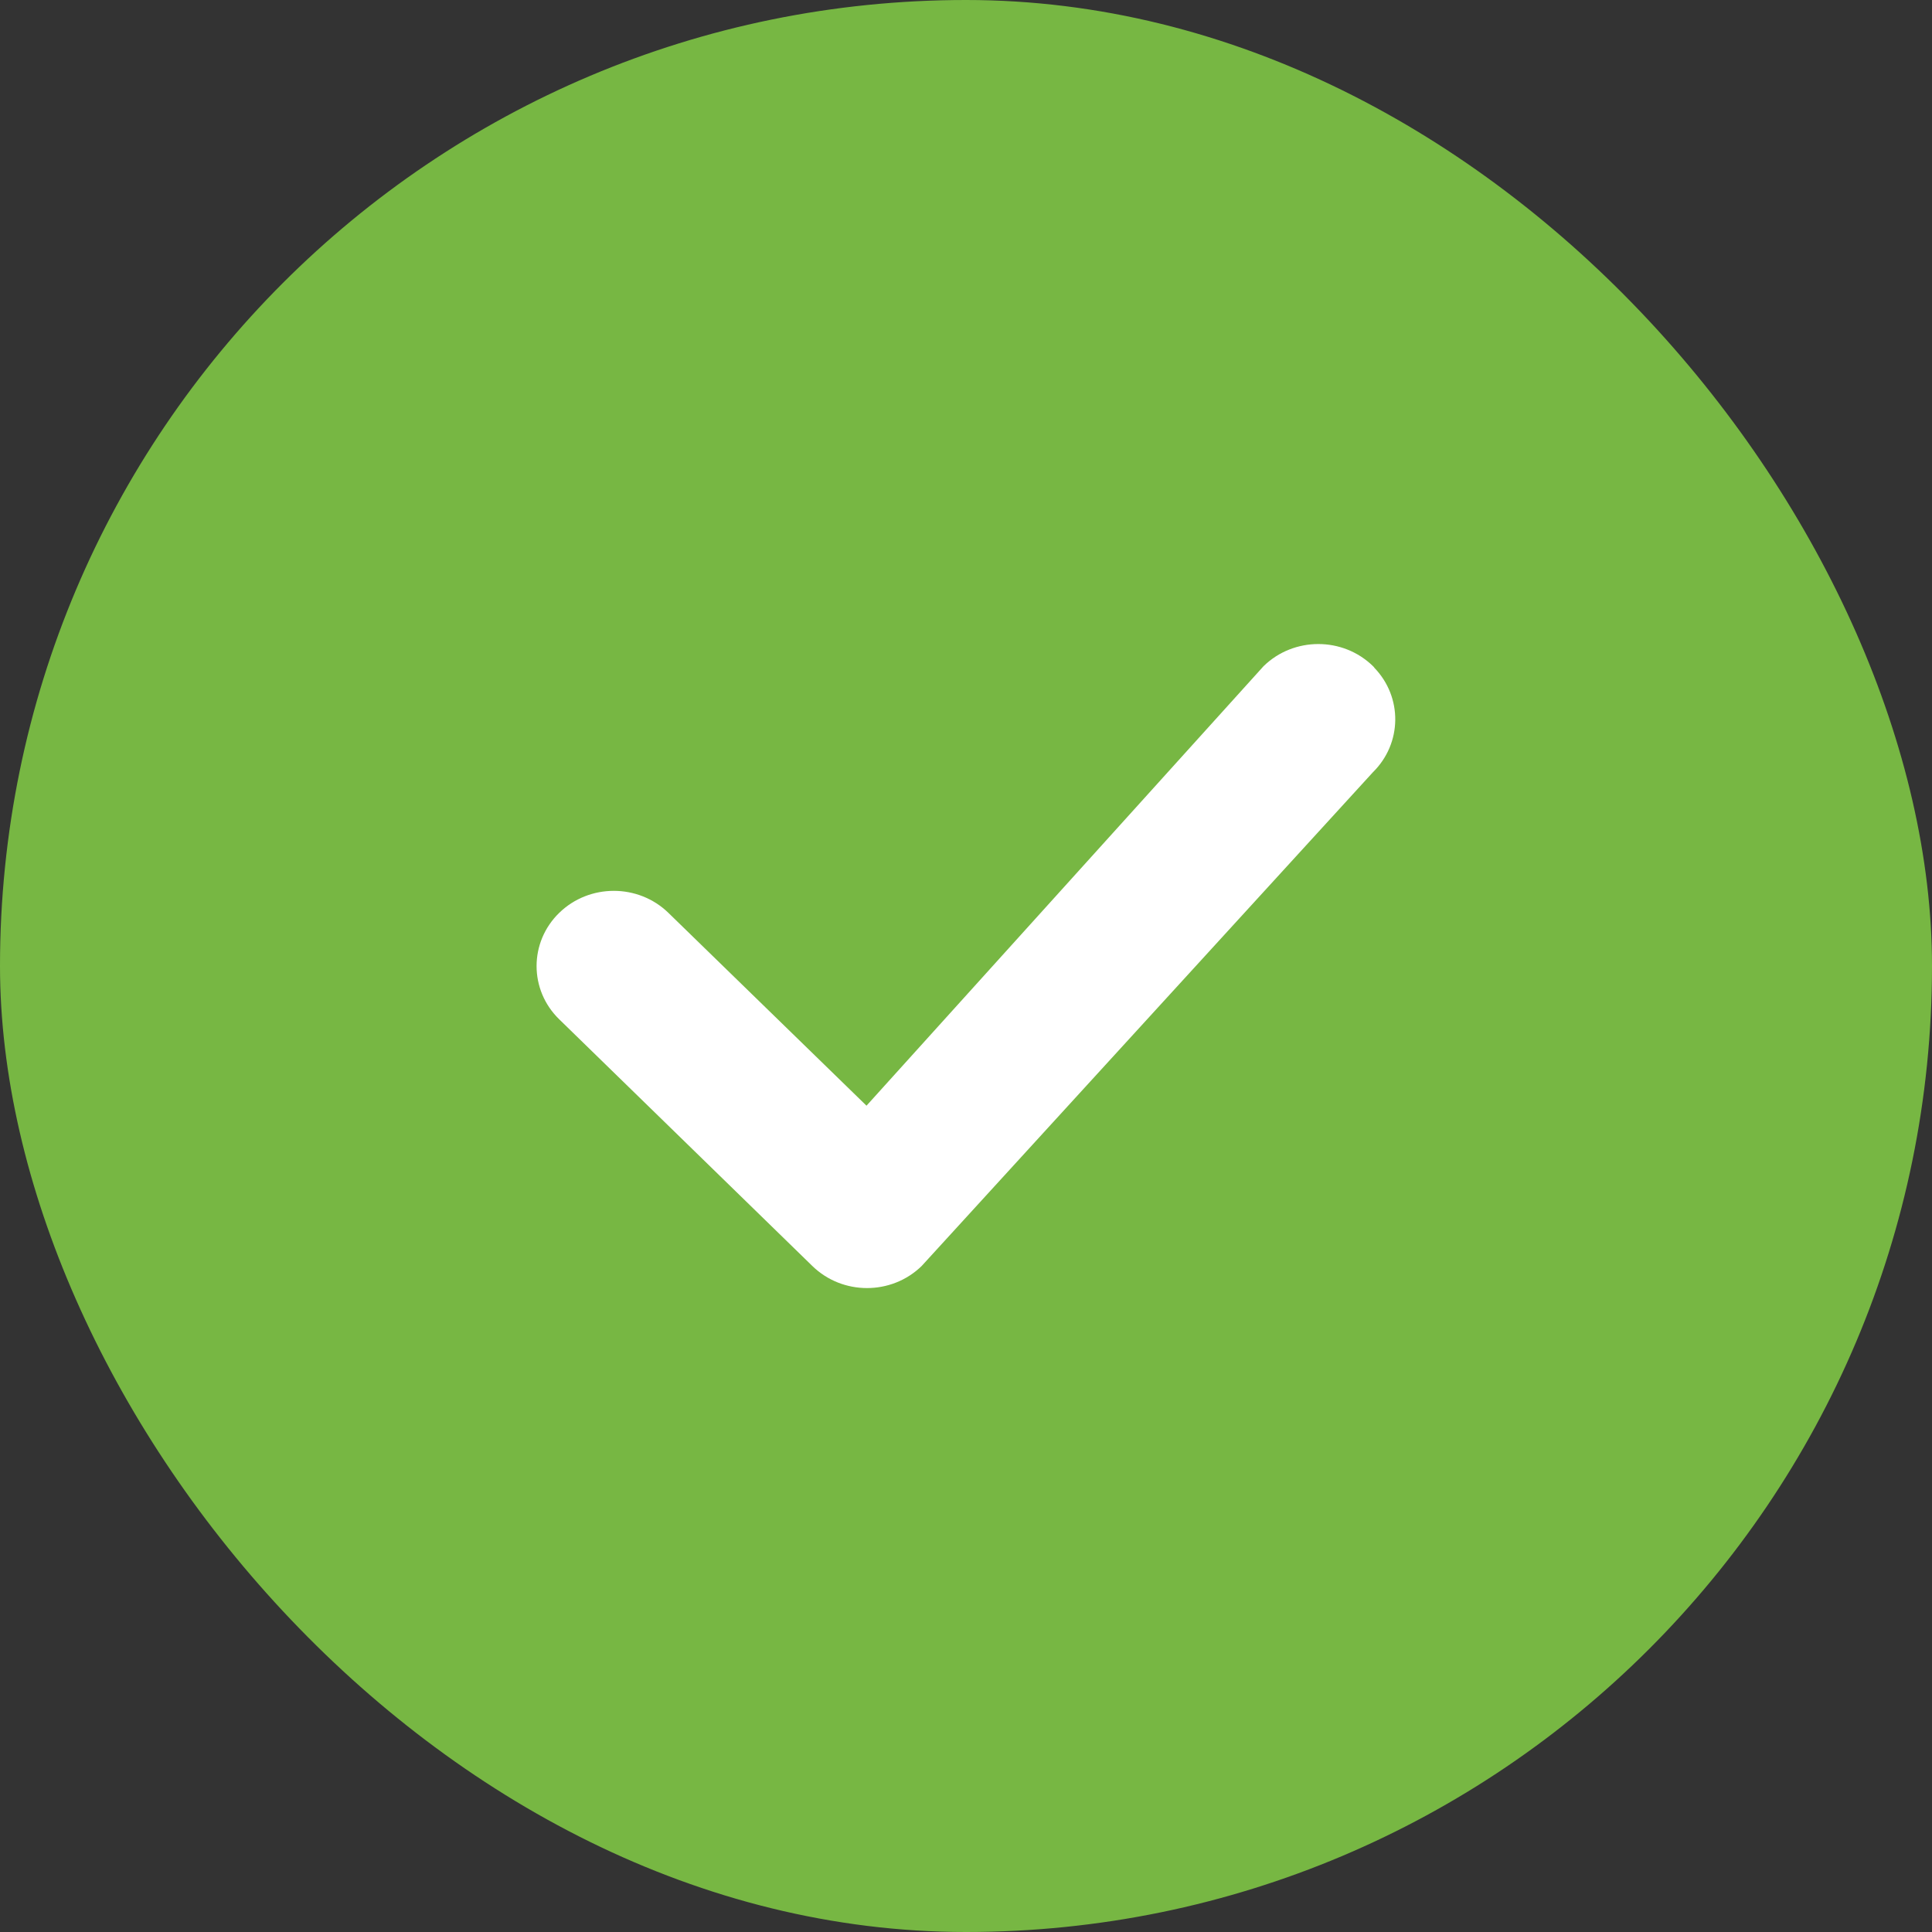
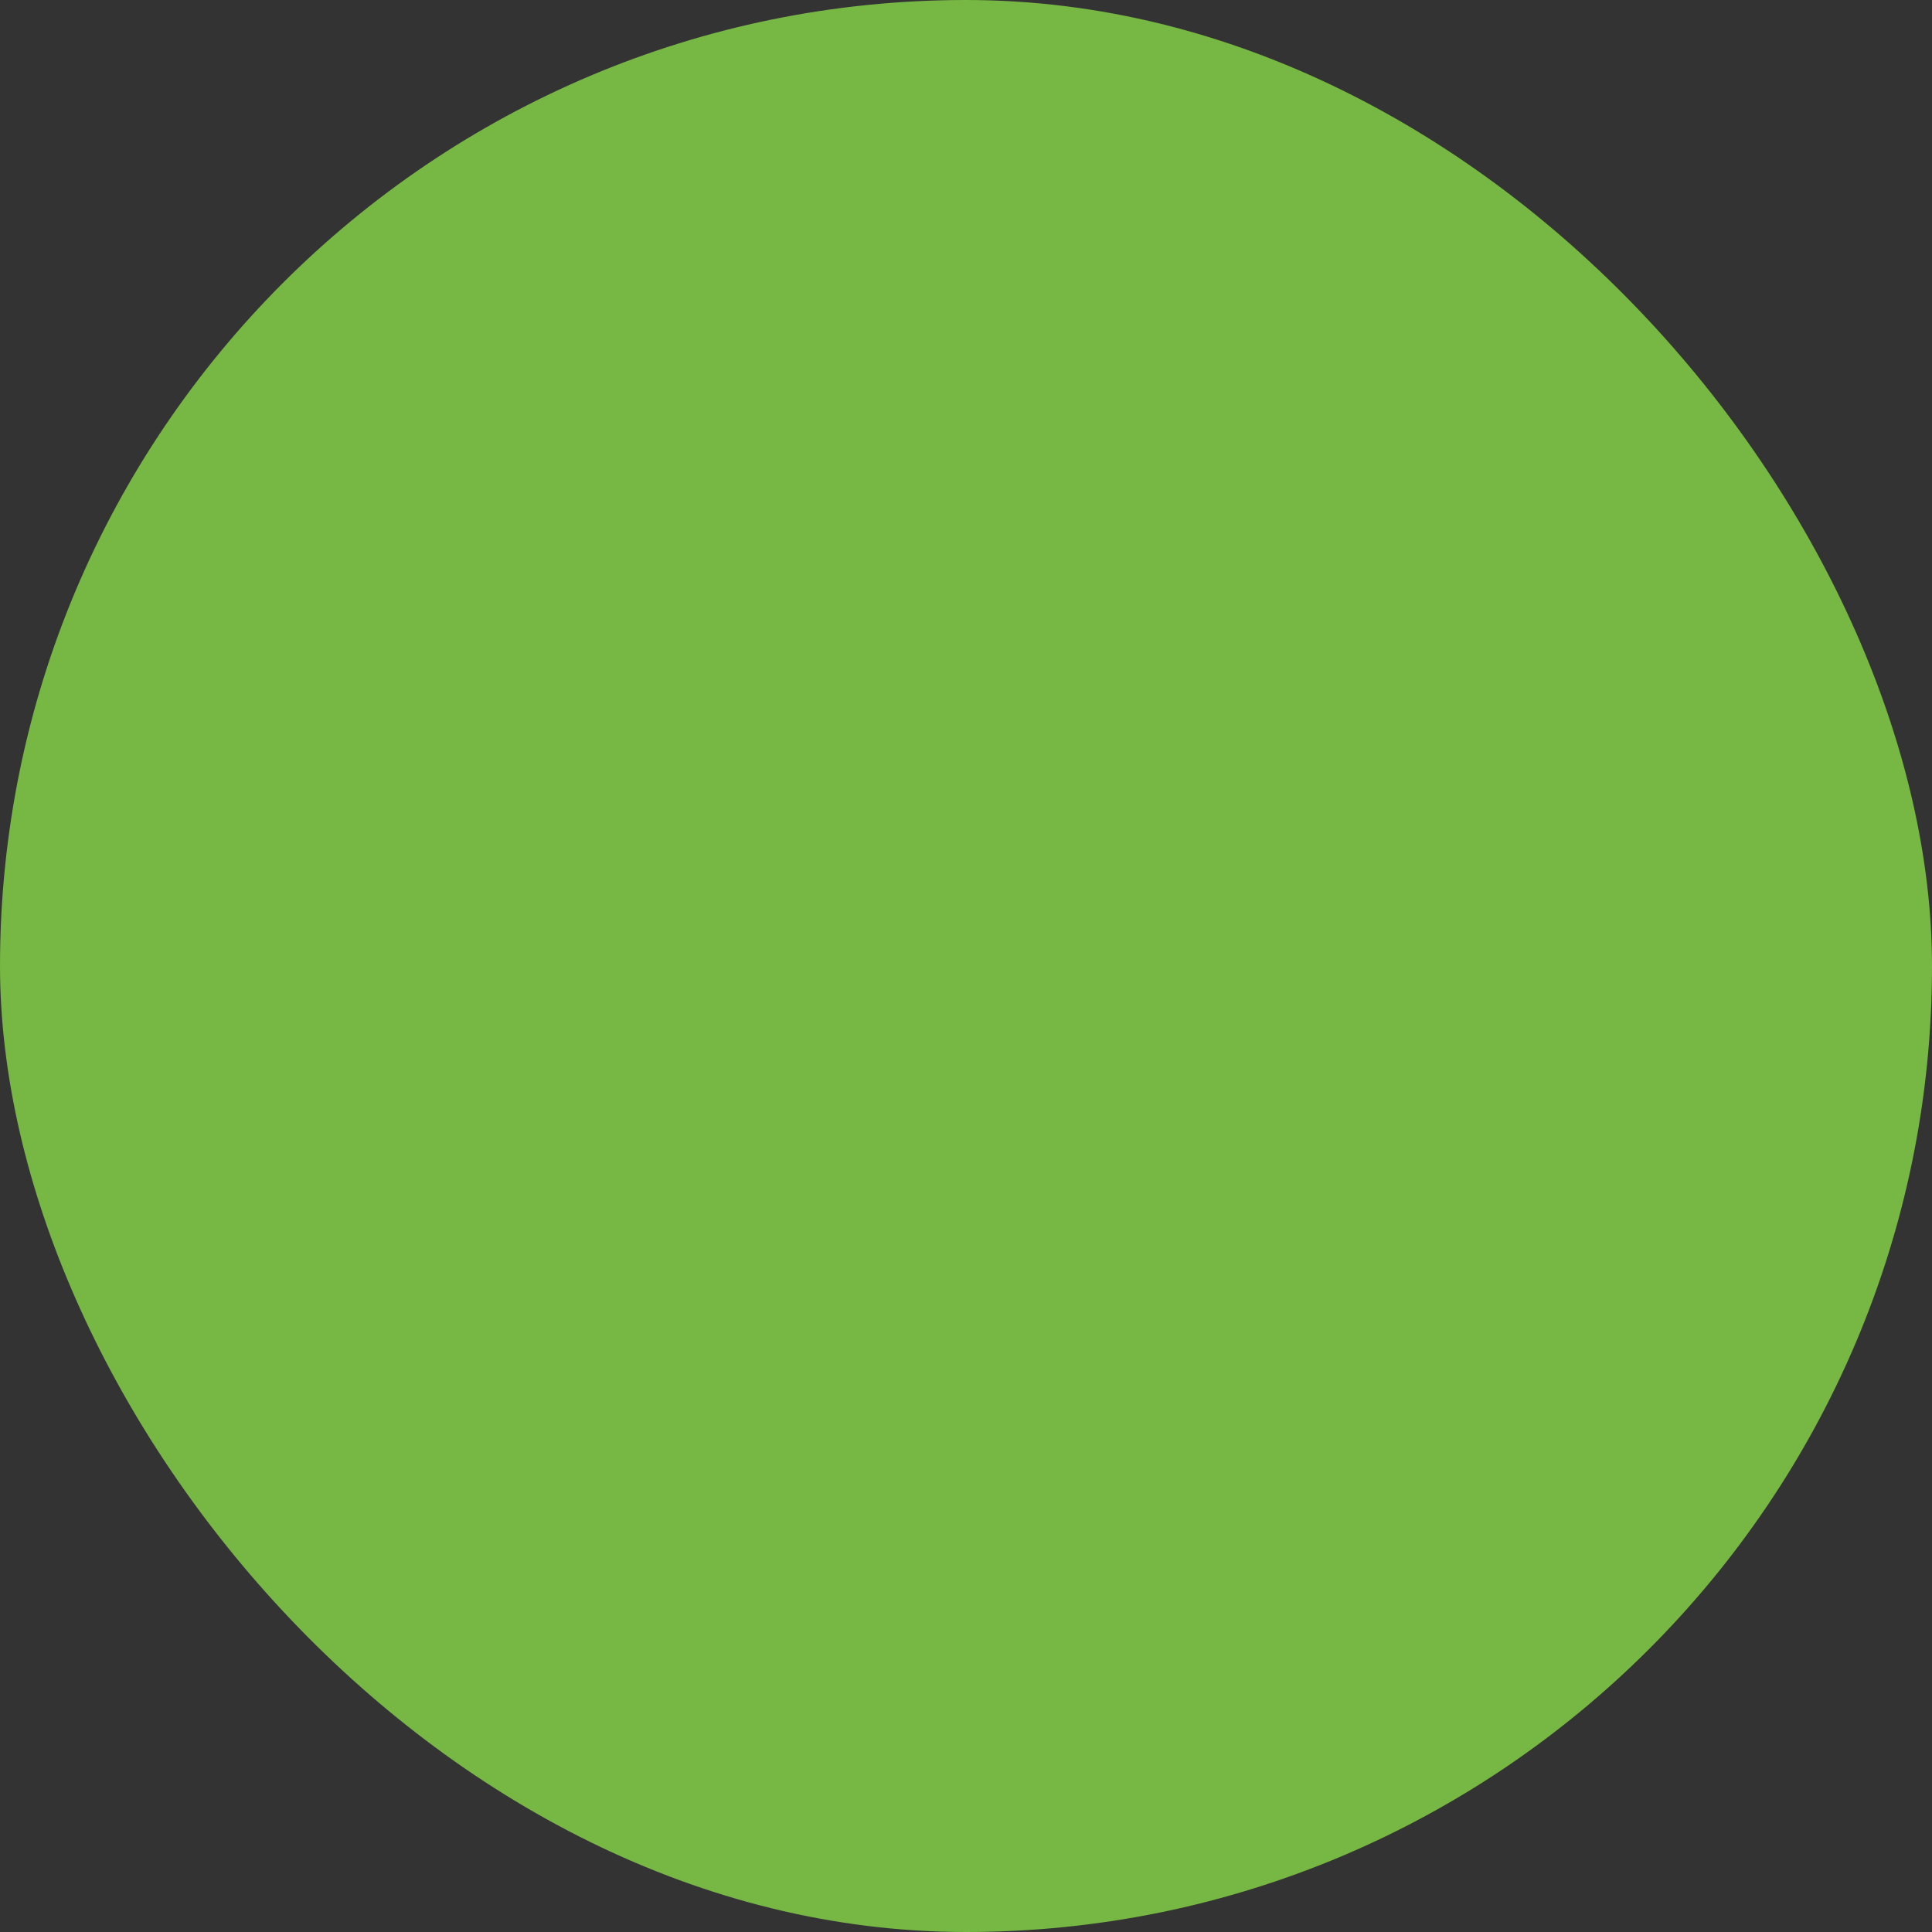
<svg xmlns="http://www.w3.org/2000/svg" fill="none" height="36" viewBox="0 0 36 36" width="36">
  <rect x="0" y="0" width="36" height="36" fill="#333333" stroke="none" />
  <rect fill="#77b743" height="36" rx="18" width="36" />
-   <path clip-rule="evenodd" d="m25.609 12.441c-.008-.011-.017-.021-.027-.03-.561-.547-1.473-.547-2.035 0-.004.004-.008.008-.011.012l-7.39 8.18-3.691-3.593c-.562-.547-1.473-.547-2.035 0-.562.547-.562 1.436 0 1.983l4.718 4.598c.562.547 1.473.547 2.035 0l.003-.003c.003-.003.005-.005.007-.008l8.4-9.191c.546-.538.554-1.4.025-1.947z" fill="#fff" fill-rule="evenodd" />
</svg>